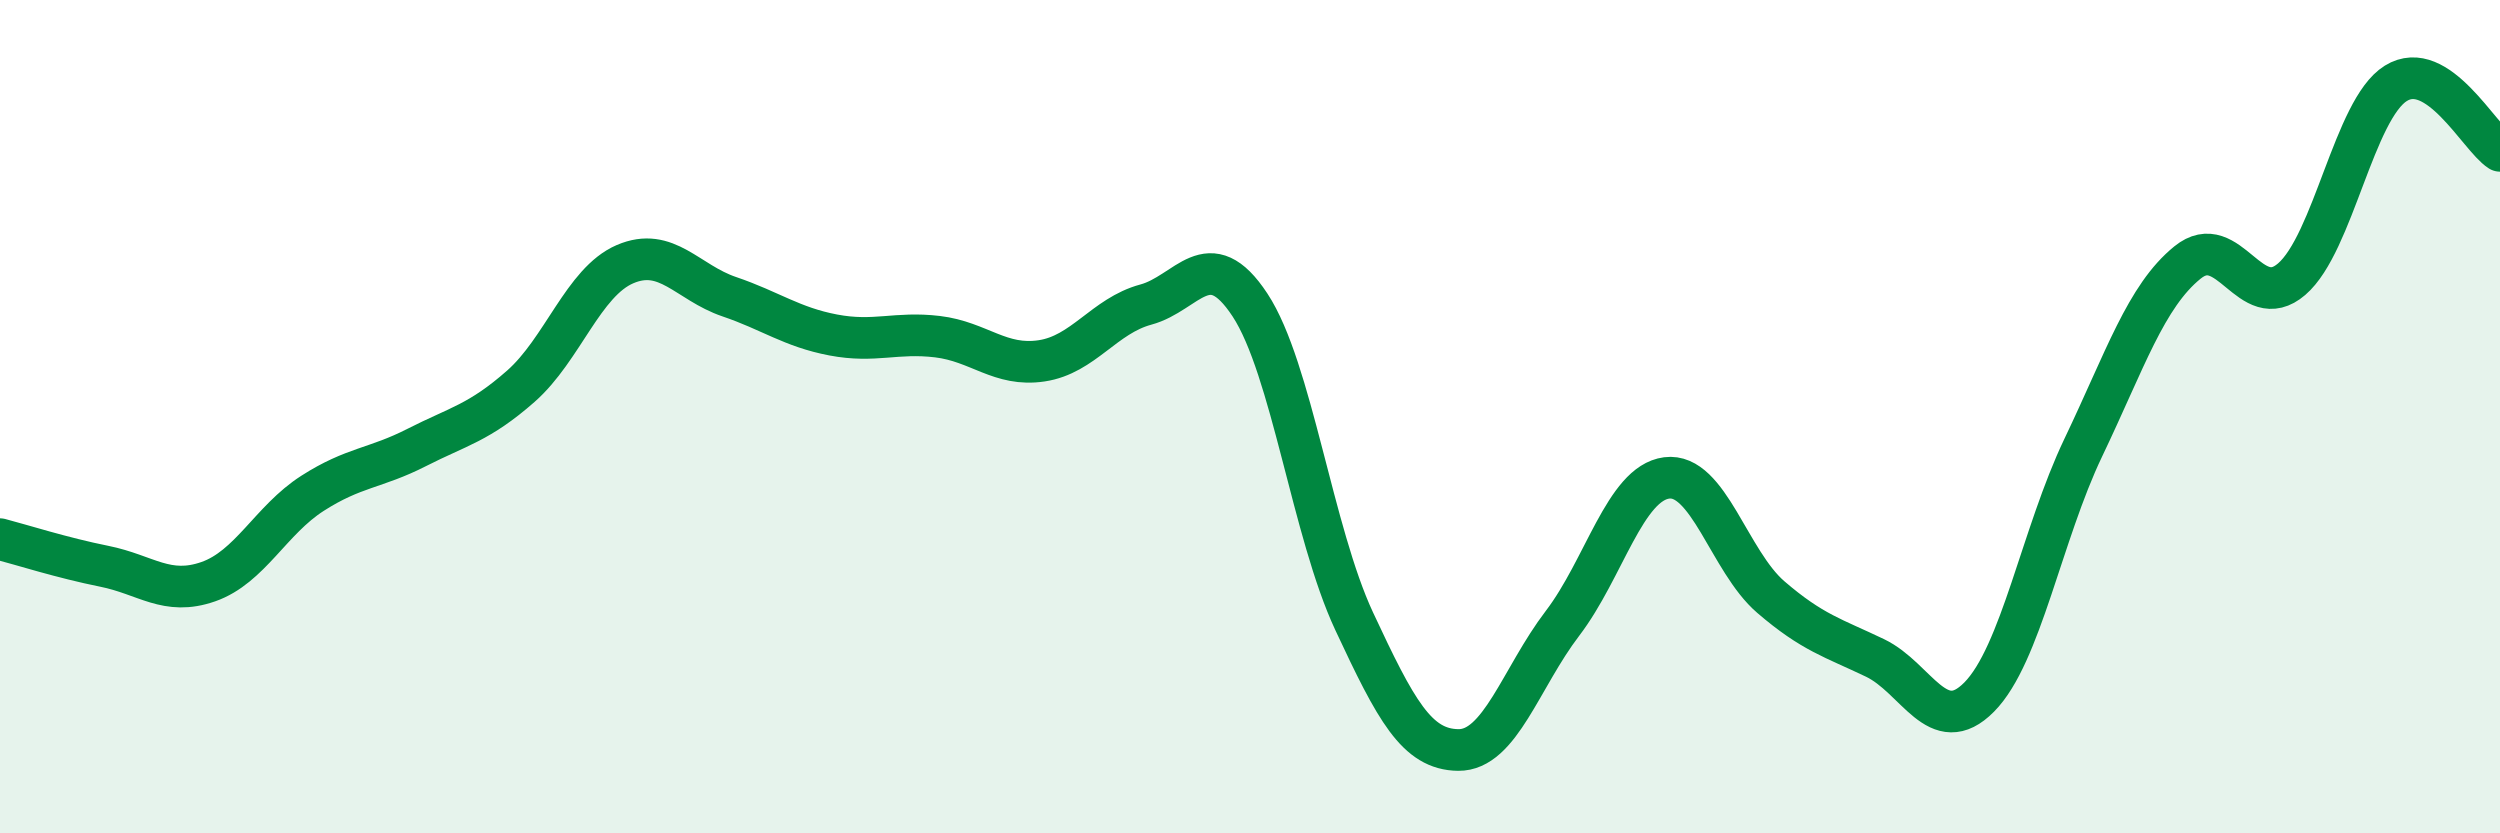
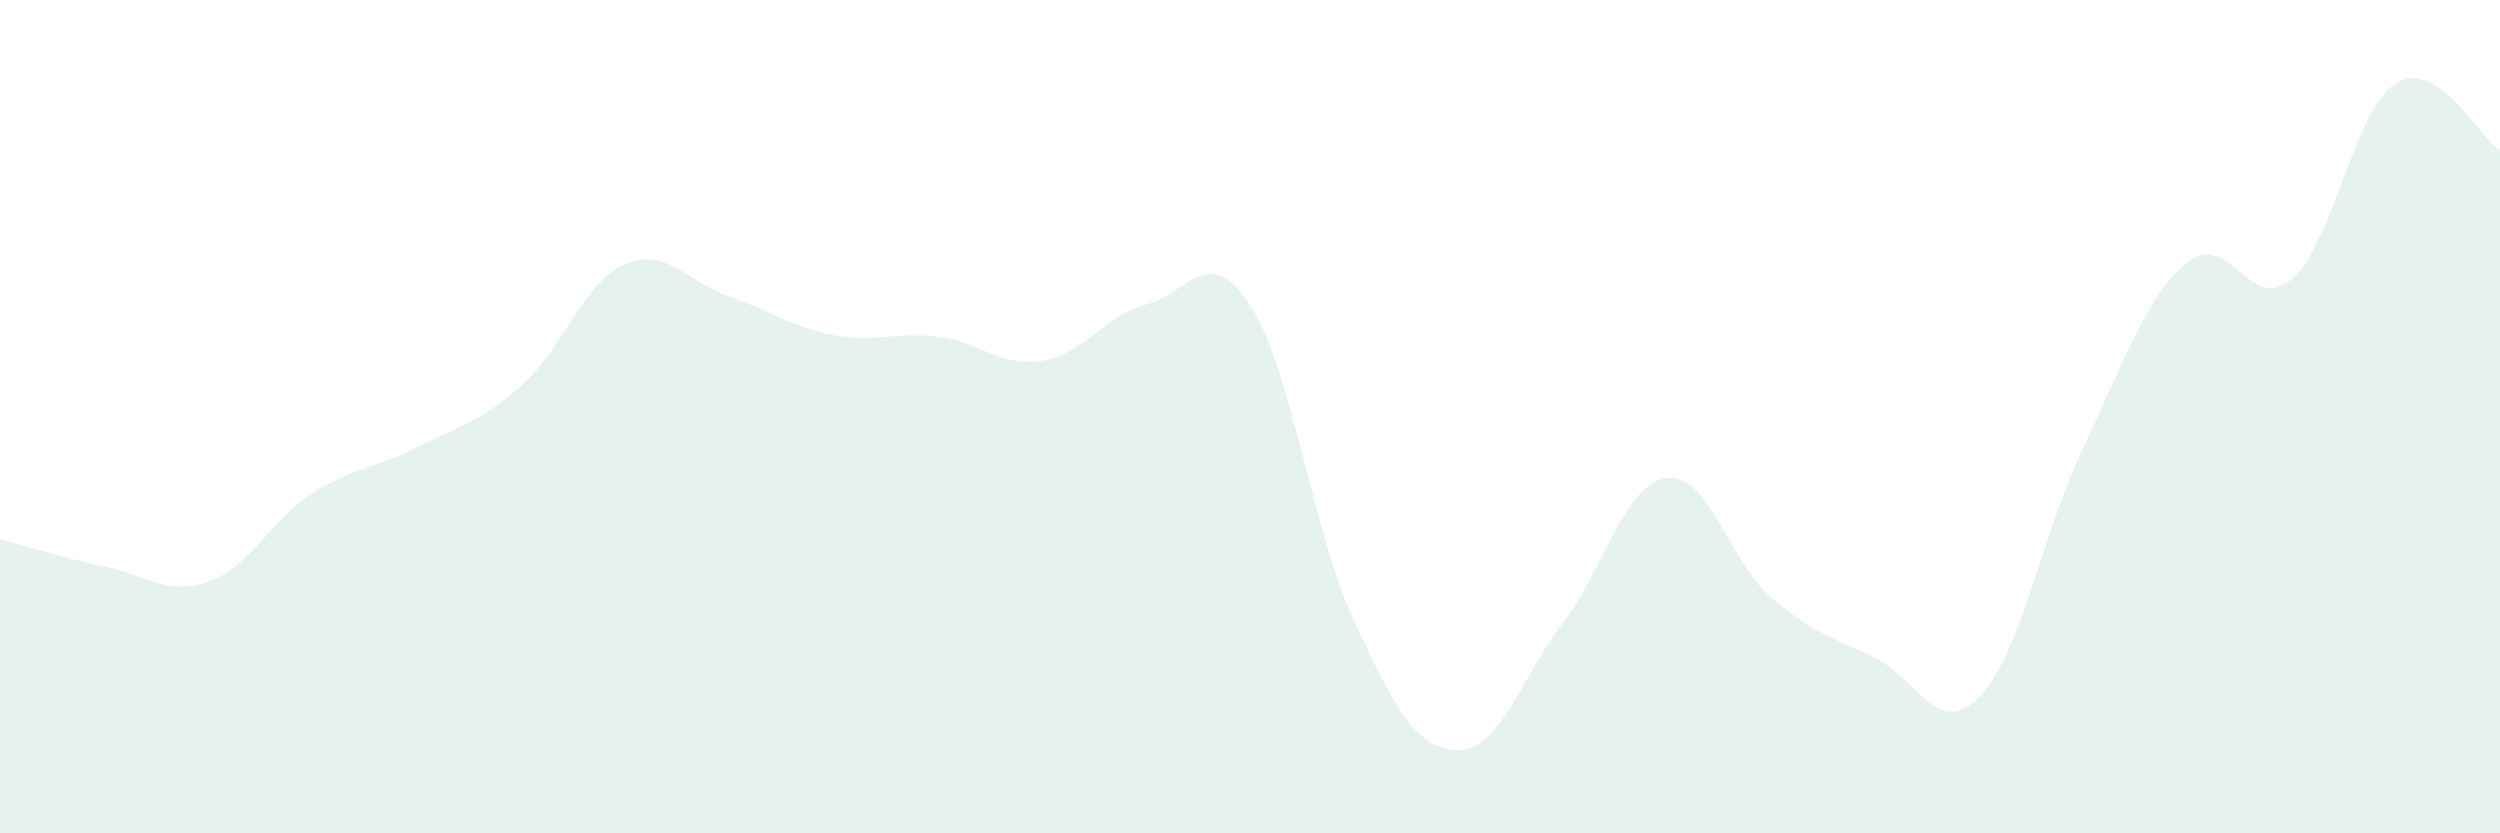
<svg xmlns="http://www.w3.org/2000/svg" width="60" height="20" viewBox="0 0 60 20">
  <path d="M 0,12.94 C 0.5,13.07 1.5,13.39 2.5,13.59 C 3.5,13.79 4,14.31 5,13.96 C 6,13.61 6.5,12.48 7.5,11.84 C 8.5,11.2 9,11.25 10,10.74 C 11,10.23 11.5,10.15 12.5,9.27 C 13.5,8.39 14,6.77 15,6.34 C 16,5.91 16.5,6.78 17.5,7.12 C 18.5,7.46 19,7.85 20,8.04 C 21,8.23 21.5,7.96 22.5,8.08 C 23.5,8.2 24,8.81 25,8.66 C 26,8.51 26.5,7.58 27.5,7.31 C 28.5,7.04 29,5.8 30,7.32 C 31,8.84 31.5,12.77 32.5,14.91 C 33.5,17.05 34,17.99 35,18 C 36,18.01 36.5,16.27 37.5,14.96 C 38.5,13.65 39,11.6 40,11.47 C 41,11.34 41.5,13.47 42.5,14.33 C 43.5,15.19 44,15.31 45,15.79 C 46,16.27 46.5,17.74 47.5,16.73 C 48.5,15.72 49,12.83 50,10.74 C 51,8.65 51.5,7.11 52.5,6.3 C 53.5,5.49 54,7.56 55,6.7 C 56,5.84 56.5,2.62 57.5,2 C 58.5,1.38 59.5,3.3 60,3.62L60 20L0 20Z" fill="#008740" opacity="0.1" stroke-linecap="round" stroke-linejoin="round" />
-   <path d="M 0,12.94 C 0.5,13.07 1.5,13.39 2.5,13.59 C 3.5,13.79 4,14.31 5,13.96 C 6,13.61 6.5,12.48 7.5,11.84 C 8.5,11.2 9,11.25 10,10.74 C 11,10.23 11.5,10.15 12.5,9.27 C 13.5,8.39 14,6.77 15,6.34 C 16,5.91 16.5,6.78 17.5,7.12 C 18.5,7.46 19,7.85 20,8.04 C 21,8.23 21.5,7.96 22.5,8.08 C 23.5,8.2 24,8.81 25,8.66 C 26,8.51 26.5,7.58 27.5,7.31 C 28.5,7.04 29,5.8 30,7.32 C 31,8.84 31.5,12.77 32.5,14.91 C 33.5,17.05 34,17.99 35,18 C 36,18.01 36.5,16.27 37.5,14.96 C 38.5,13.65 39,11.6 40,11.47 C 41,11.34 41.5,13.47 42.5,14.33 C 43.5,15.19 44,15.31 45,15.79 C 46,16.27 46.5,17.74 47.5,16.73 C 48.5,15.72 49,12.83 50,10.74 C 51,8.65 51.5,7.11 52.5,6.3 C 53.5,5.49 54,7.56 55,6.7 C 56,5.84 56.5,2.62 57.5,2 C 58.5,1.38 59.5,3.3 60,3.62" stroke="#008740" stroke-width="1" fill="none" stroke-linecap="round" stroke-linejoin="round" />
</svg>